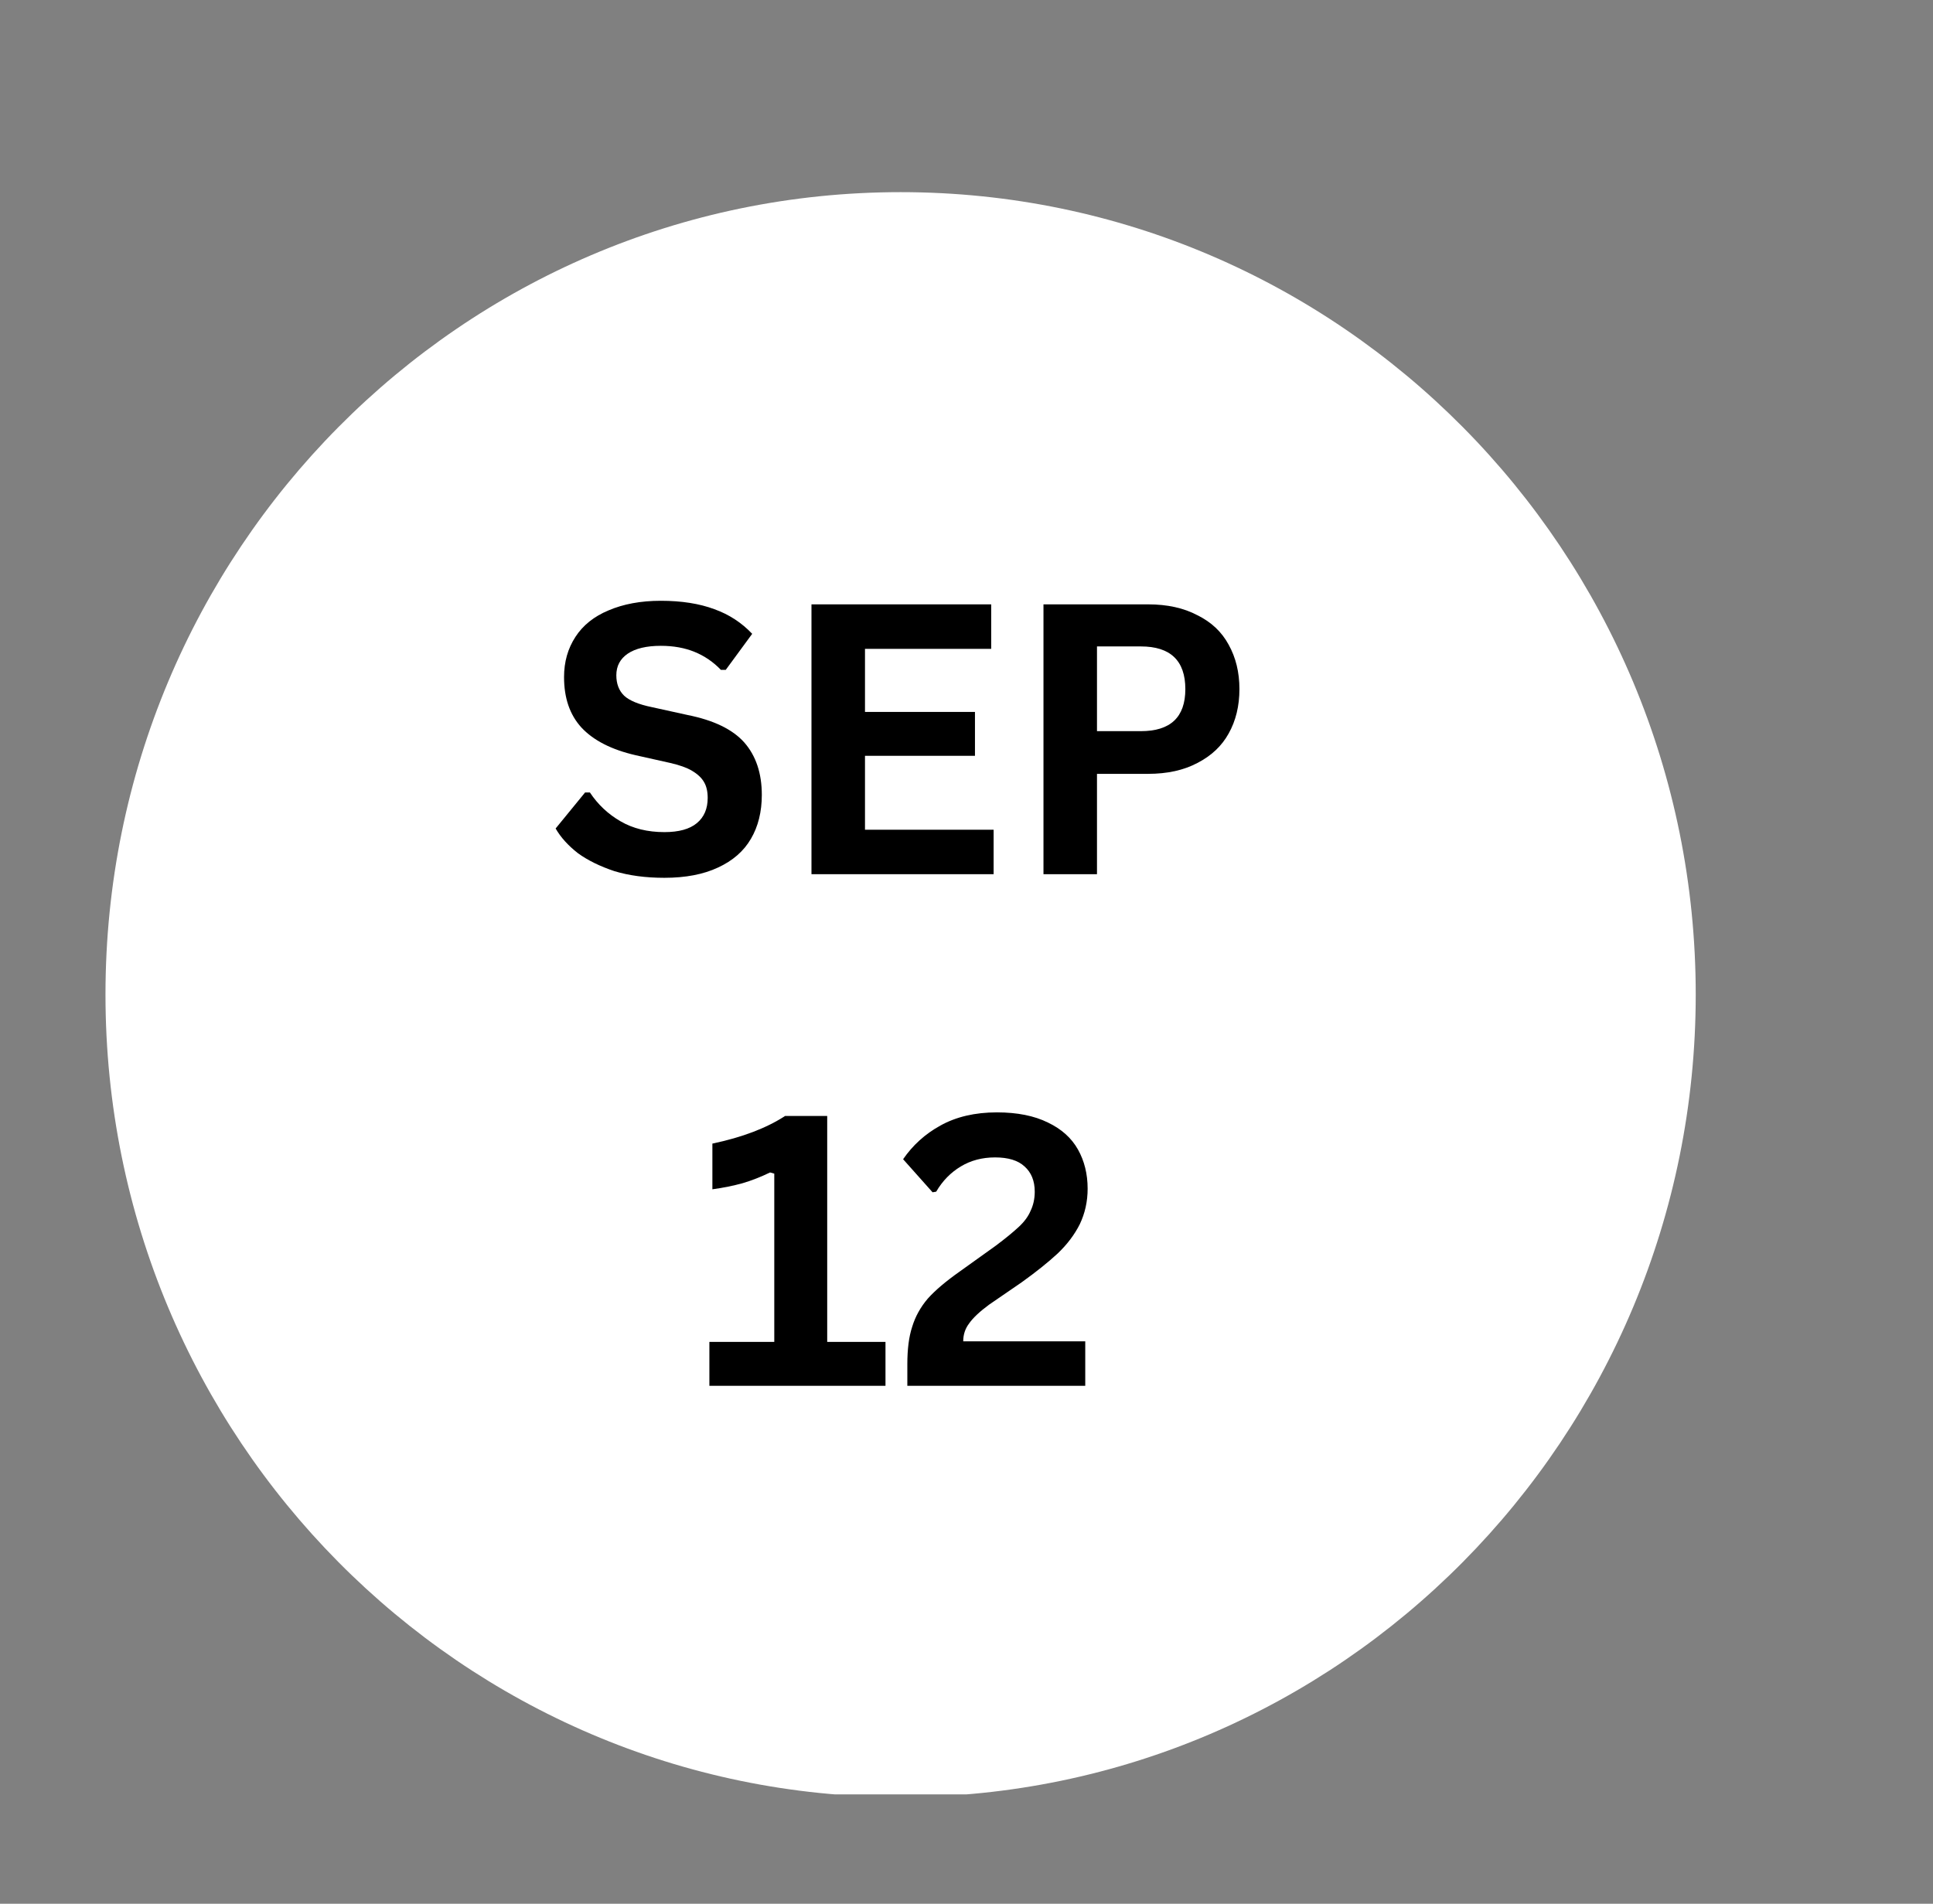
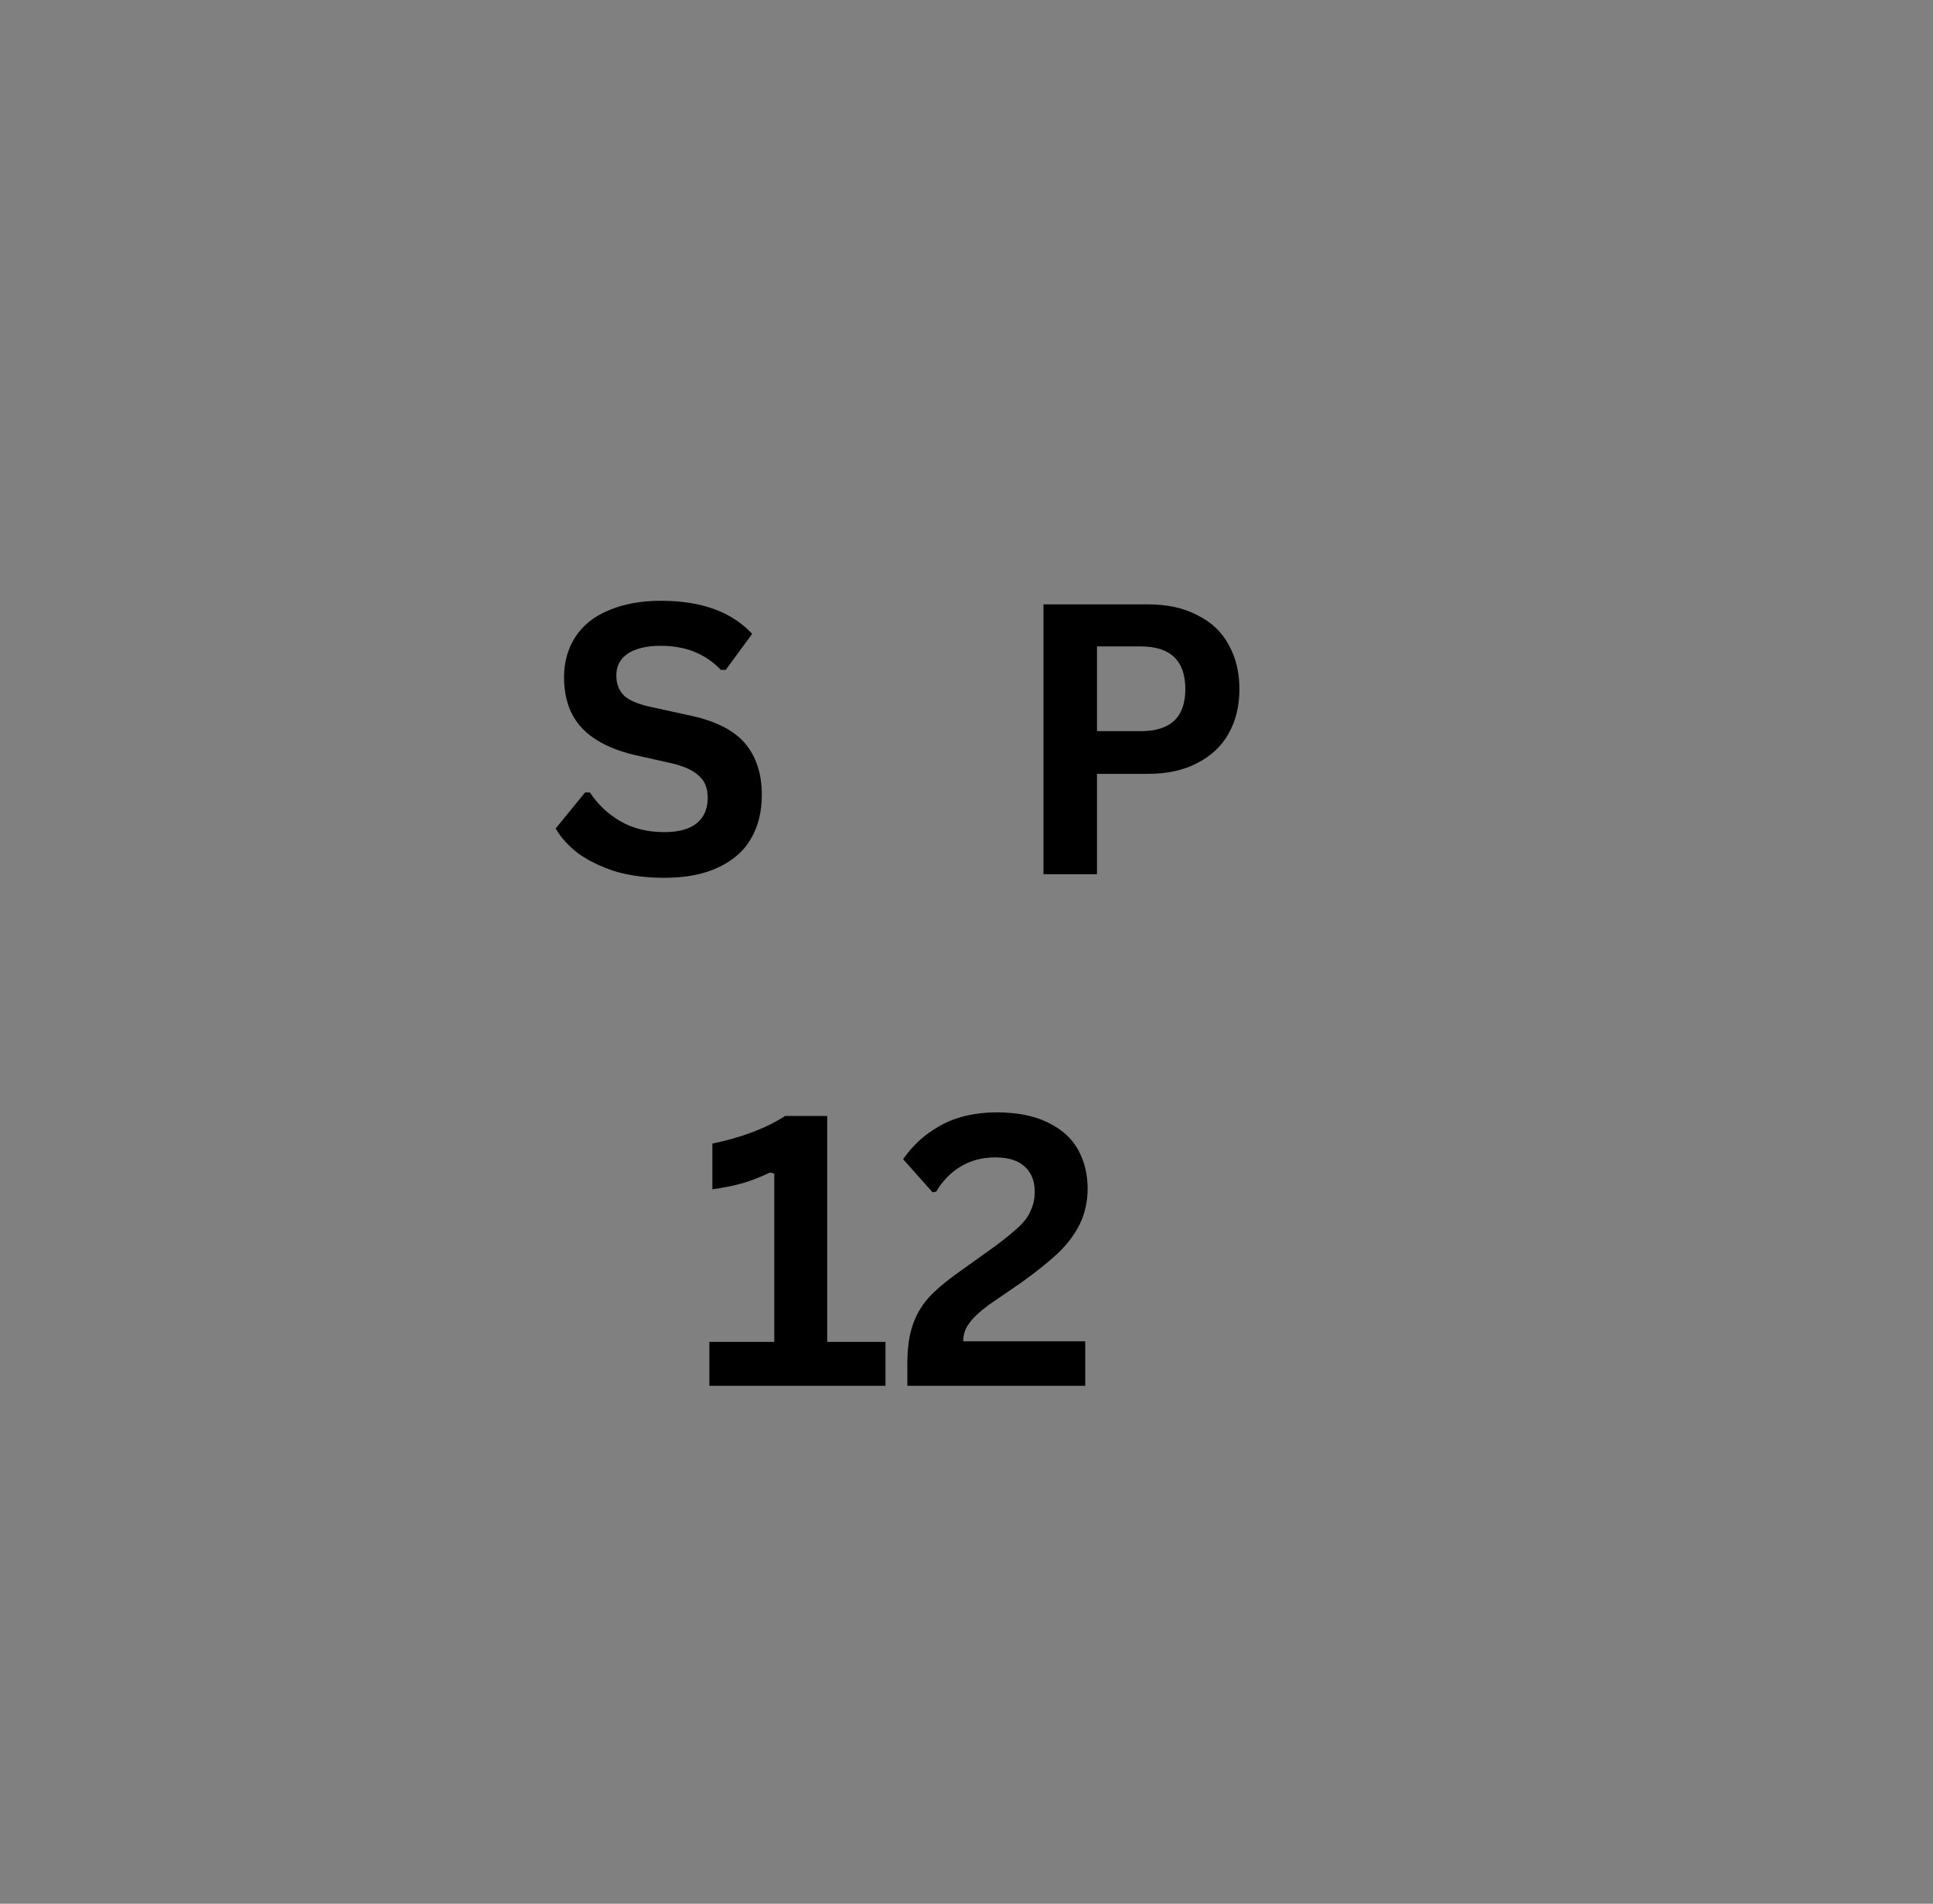
<svg xmlns="http://www.w3.org/2000/svg" width="67" zoomAndPan="magnify" viewBox="0 0 50.25 49.5" height="66" preserveAspectRatio="xMidYMid meet" version="1.0">
  <rect x="0" y="0" width="50.25" height="49.5" fill="#808080" stroke="none" />
  <defs>
    <g />
    <clipPath id="6d4add89a2">
      <path d="M 2.742 4.996 L 44.082 4.996 L 44.082 46.816 L 2.742 46.816 Z M 2.742 4.996 " clip-rule="nonzero" />
    </clipPath>
    <clipPath id="b0b1a8514e">
-       <path d="M 23.414 4.996 C 11.996 4.996 2.742 14.336 2.742 25.859 C 2.742 37.383 11.996 46.727 23.414 46.727 C 34.828 46.727 44.082 37.383 44.082 25.859 C 44.082 14.336 34.828 4.996 23.414 4.996 Z M 23.414 4.996 " clip-rule="nonzero" />
-     </clipPath>
+       </clipPath>
  </defs>
  <g clip-path="url(#6d4add89a2)">
    <g clip-path="url(#b0b1a8514e)">
-       <path fill="#ffffff" d="M 2.742 4.996 L 44.082 4.996 L 44.082 46.656 L 2.742 46.656 Z M 2.742 4.996 " fill-opacity="1" fill-rule="nonzero" />
-     </g>
+       </g>
  </g>
  <g fill="#000000" fill-opacity="1">
    <g transform="translate(14.163, 22.73)">
      <g>
        <path d="M 3.109 0.094 C 2.617 0.094 2.188 0.035 1.812 -0.078 C 1.438 -0.203 1.117 -0.359 0.859 -0.547 C 0.609 -0.742 0.414 -0.957 0.281 -1.188 L 1.047 -2.125 L 1.172 -2.125 C 1.379 -1.812 1.645 -1.562 1.969 -1.375 C 2.289 -1.188 2.672 -1.094 3.109 -1.094 C 3.484 -1.094 3.766 -1.172 3.953 -1.328 C 4.141 -1.484 4.234 -1.703 4.234 -1.984 C 4.234 -2.148 4.203 -2.285 4.141 -2.391 C 4.078 -2.504 3.973 -2.602 3.828 -2.688 C 3.691 -2.77 3.504 -2.836 3.266 -2.891 L 2.359 -3.094 C 1.734 -3.238 1.266 -3.477 0.953 -3.812 C 0.648 -4.145 0.5 -4.582 0.5 -5.125 C 0.5 -5.52 0.598 -5.867 0.797 -6.172 C 0.992 -6.473 1.281 -6.703 1.656 -6.859 C 2.039 -7.023 2.492 -7.109 3.016 -7.109 C 3.555 -7.109 4.02 -7.035 4.406 -6.891 C 4.789 -6.754 5.117 -6.539 5.391 -6.25 L 4.703 -5.312 L 4.578 -5.312 C 4.379 -5.52 4.148 -5.676 3.891 -5.781 C 3.641 -5.883 3.348 -5.938 3.016 -5.938 C 2.641 -5.938 2.352 -5.867 2.156 -5.734 C 1.957 -5.598 1.859 -5.41 1.859 -5.172 C 1.859 -4.953 1.926 -4.773 2.062 -4.641 C 2.195 -4.516 2.438 -4.414 2.781 -4.344 L 3.703 -4.141 C 4.391 -4.004 4.883 -3.766 5.188 -3.422 C 5.488 -3.078 5.641 -2.625 5.641 -2.062 C 5.641 -1.625 5.547 -1.242 5.359 -0.922 C 5.172 -0.598 4.883 -0.348 4.5 -0.172 C 4.125 0.004 3.66 0.094 3.109 0.094 Z M 3.109 0.094 " />
      </g>
    </g>
  </g>
  <g fill="#000000" fill-opacity="1">
    <g transform="translate(20.189, 22.73)">
      <g>
-         <path d="M 2.297 -3.078 L 2.297 -1.156 L 5.641 -1.156 L 5.641 0 L 0.906 0 L 0.906 -7.016 L 5.578 -7.016 L 5.578 -5.859 L 2.297 -5.859 L 2.297 -4.219 L 5.156 -4.219 L 5.156 -3.078 Z M 2.297 -3.078 " />
-       </g>
+         </g>
    </g>
  </g>
  <g fill="#000000" fill-opacity="1">
    <g transform="translate(26.22, 22.73)">
      <g>
        <path d="M 3.625 -7.016 C 4.125 -7.016 4.551 -6.922 4.906 -6.734 C 5.27 -6.555 5.539 -6.301 5.719 -5.969 C 5.906 -5.633 6 -5.25 6 -4.812 C 6 -4.375 5.906 -3.988 5.719 -3.656 C 5.539 -3.332 5.27 -3.078 4.906 -2.891 C 4.551 -2.703 4.125 -2.609 3.625 -2.609 L 2.297 -2.609 L 2.297 0 L 0.906 0 L 0.906 -7.016 Z M 3.438 -3.719 C 4.207 -3.719 4.594 -4.082 4.594 -4.812 C 4.594 -5.551 4.207 -5.922 3.438 -5.922 L 2.297 -5.922 L 2.297 -3.719 Z M 3.438 -3.719 " />
      </g>
    </g>
  </g>
  <g fill="#000000" fill-opacity="1">
    <g transform="translate(18.066, 36.032)">
      <g>
        <path d="M 0.375 0 L 0.375 -1.141 L 2.062 -1.141 L 2.062 -5.516 L 1.953 -5.547 C 1.711 -5.43 1.473 -5.336 1.234 -5.266 C 1.004 -5.203 0.742 -5.148 0.453 -5.109 L 0.453 -6.297 C 1.234 -6.461 1.863 -6.703 2.344 -7.016 L 3.438 -7.016 L 3.438 -1.141 L 4.953 -1.141 L 4.953 0 Z M 0.375 0 " />
      </g>
    </g>
  </g>
  <g fill="#000000" fill-opacity="1">
    <g transform="translate(23.243, 36.032)">
      <g>
        <path d="M 0.344 -0.562 C 0.344 -0.945 0.383 -1.27 0.469 -1.531 C 0.551 -1.801 0.688 -2.047 0.875 -2.266 C 1.07 -2.484 1.348 -2.719 1.703 -2.969 L 2.641 -3.641 C 2.891 -3.828 3.086 -3.988 3.234 -4.125 C 3.379 -4.258 3.484 -4.398 3.547 -4.547 C 3.617 -4.691 3.656 -4.859 3.656 -5.047 C 3.656 -5.328 3.566 -5.547 3.391 -5.703 C 3.223 -5.859 2.969 -5.938 2.625 -5.938 C 2.289 -5.938 1.992 -5.859 1.734 -5.703 C 1.473 -5.547 1.258 -5.328 1.094 -5.047 L 1 -5.031 L 0.234 -5.891 C 0.484 -6.254 0.805 -6.547 1.203 -6.766 C 1.609 -6.992 2.098 -7.109 2.672 -7.109 C 3.203 -7.109 3.645 -7.02 4 -6.844 C 4.352 -6.676 4.613 -6.441 4.781 -6.141 C 4.945 -5.848 5.031 -5.508 5.031 -5.125 C 5.031 -4.789 4.961 -4.484 4.828 -4.203 C 4.691 -3.93 4.5 -3.676 4.25 -3.438 C 4 -3.207 3.688 -2.957 3.312 -2.688 L 2.469 -2.109 C 2.227 -1.93 2.055 -1.77 1.953 -1.625 C 1.848 -1.488 1.797 -1.332 1.797 -1.156 L 4.969 -1.156 L 4.969 0 L 0.344 0 Z M 0.344 -0.562 " />
      </g>
    </g>
  </g>
</svg>